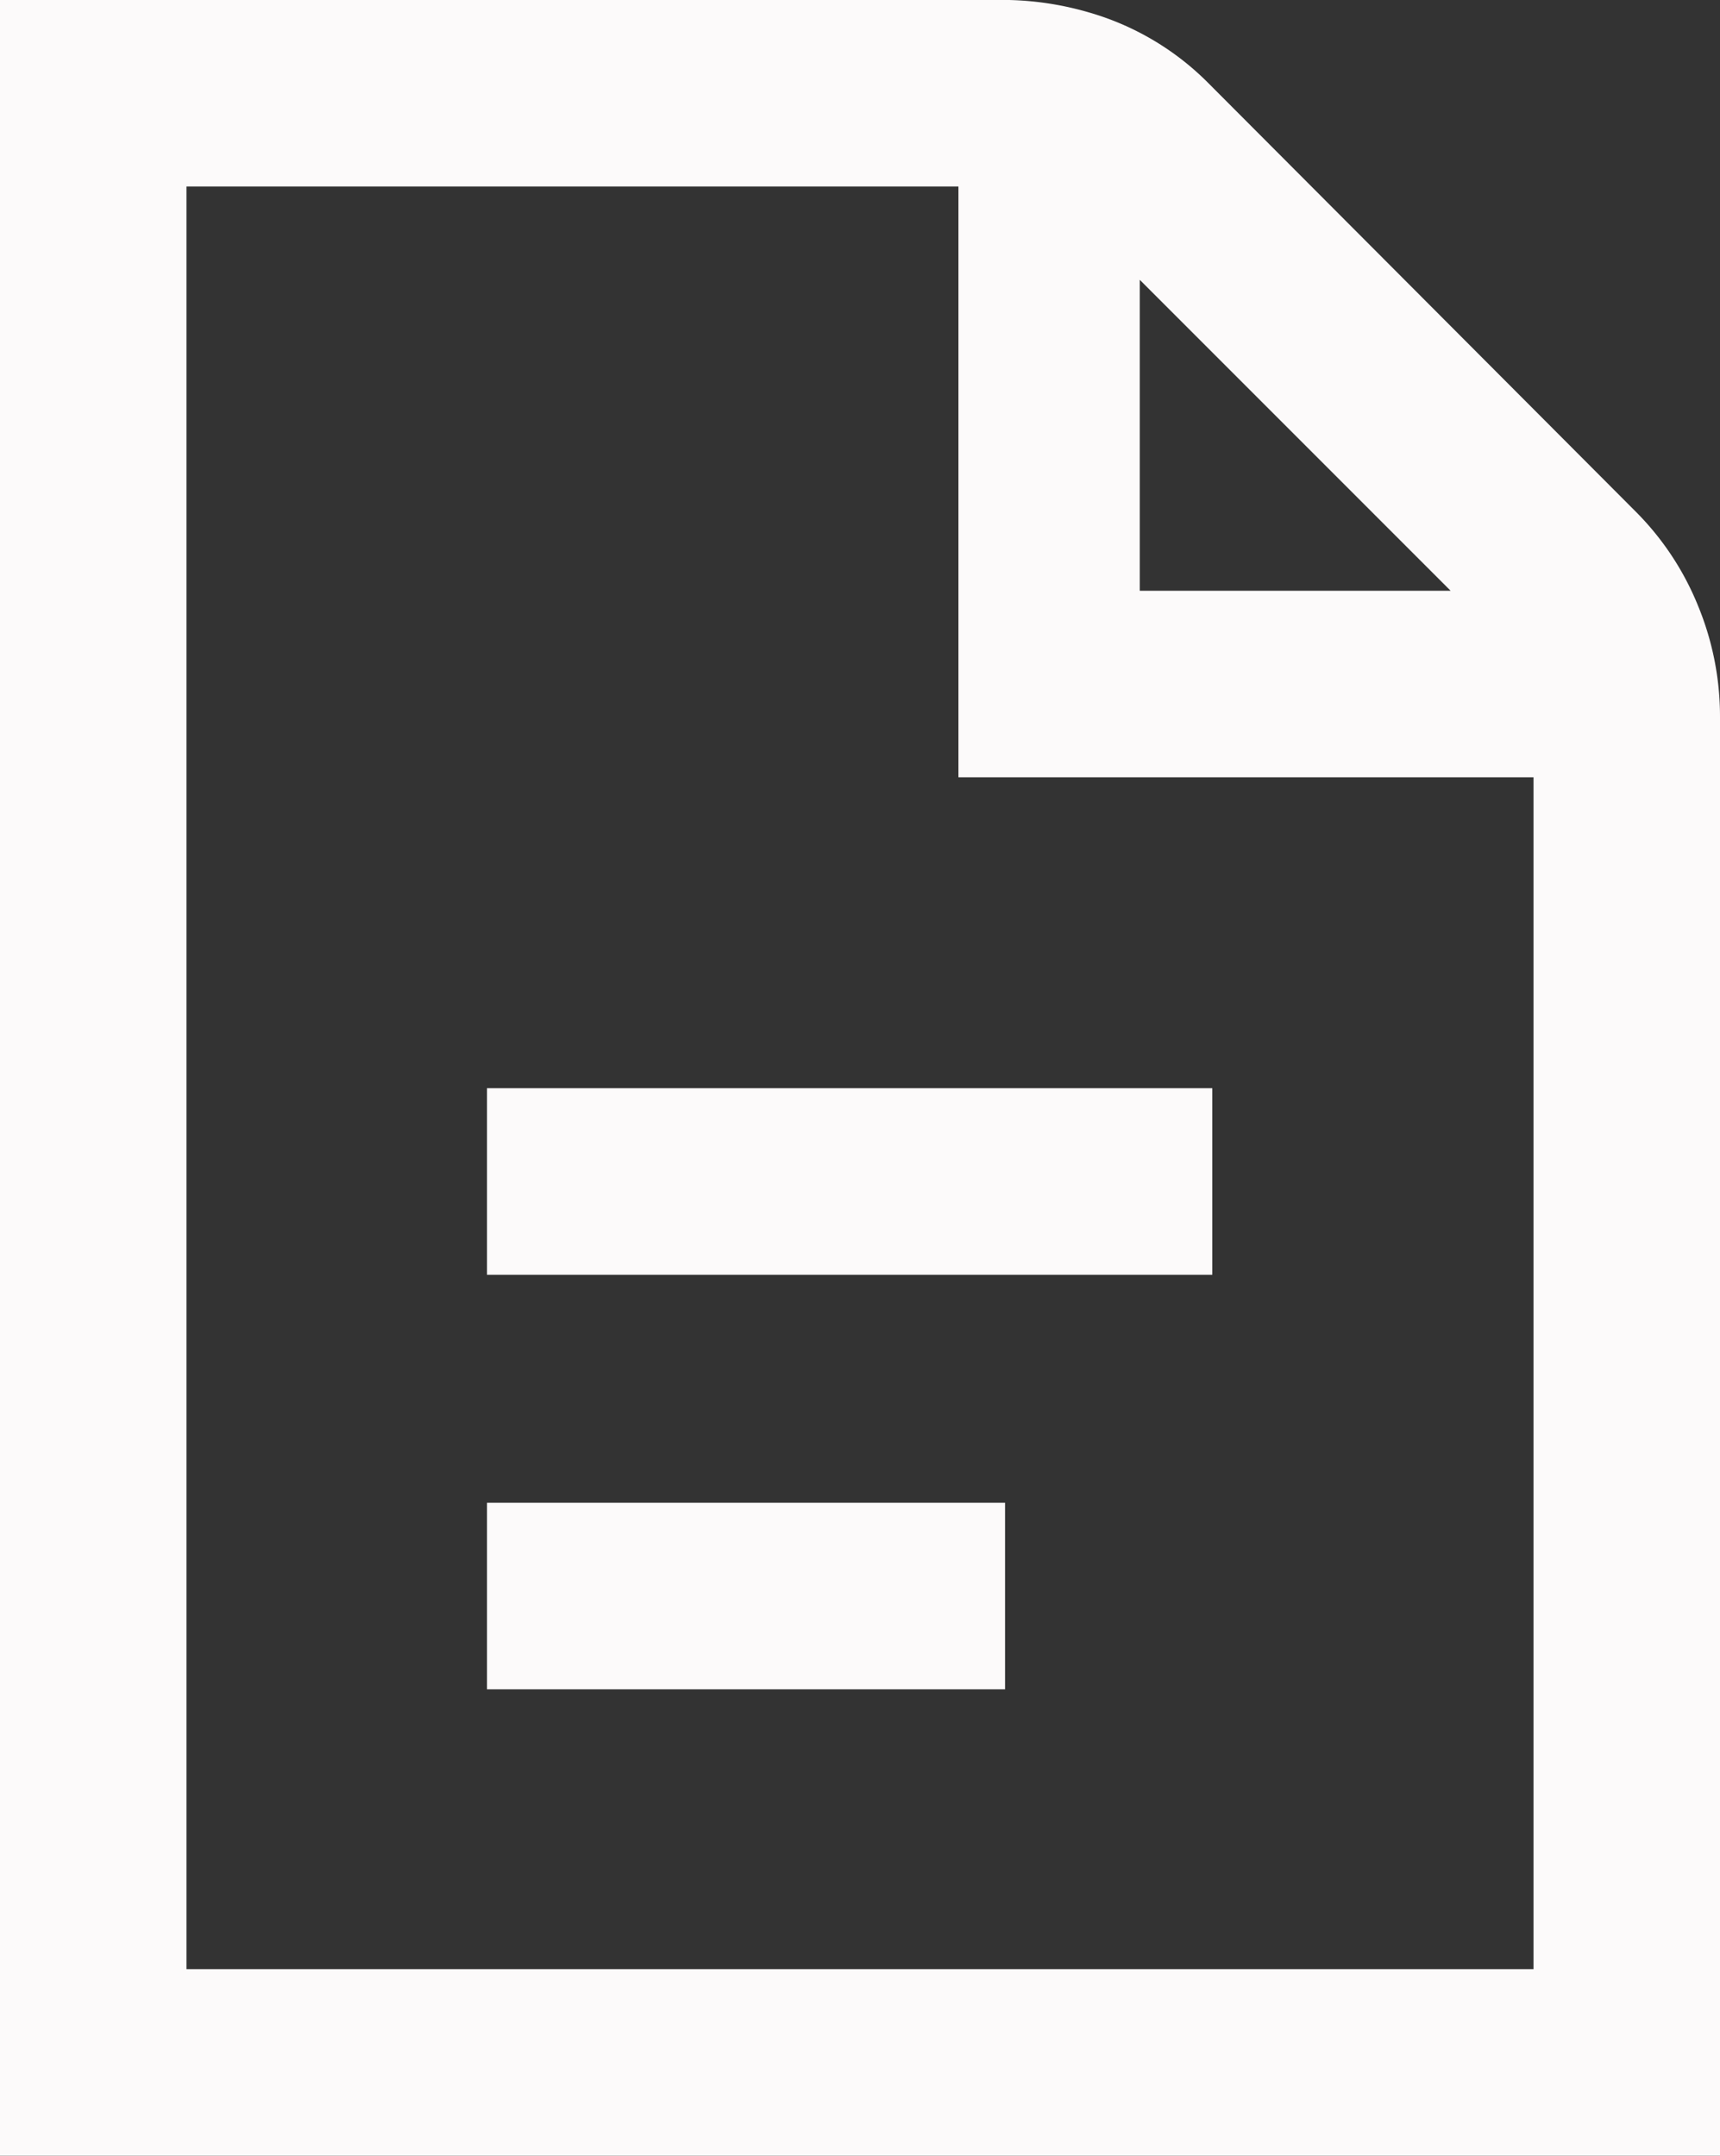
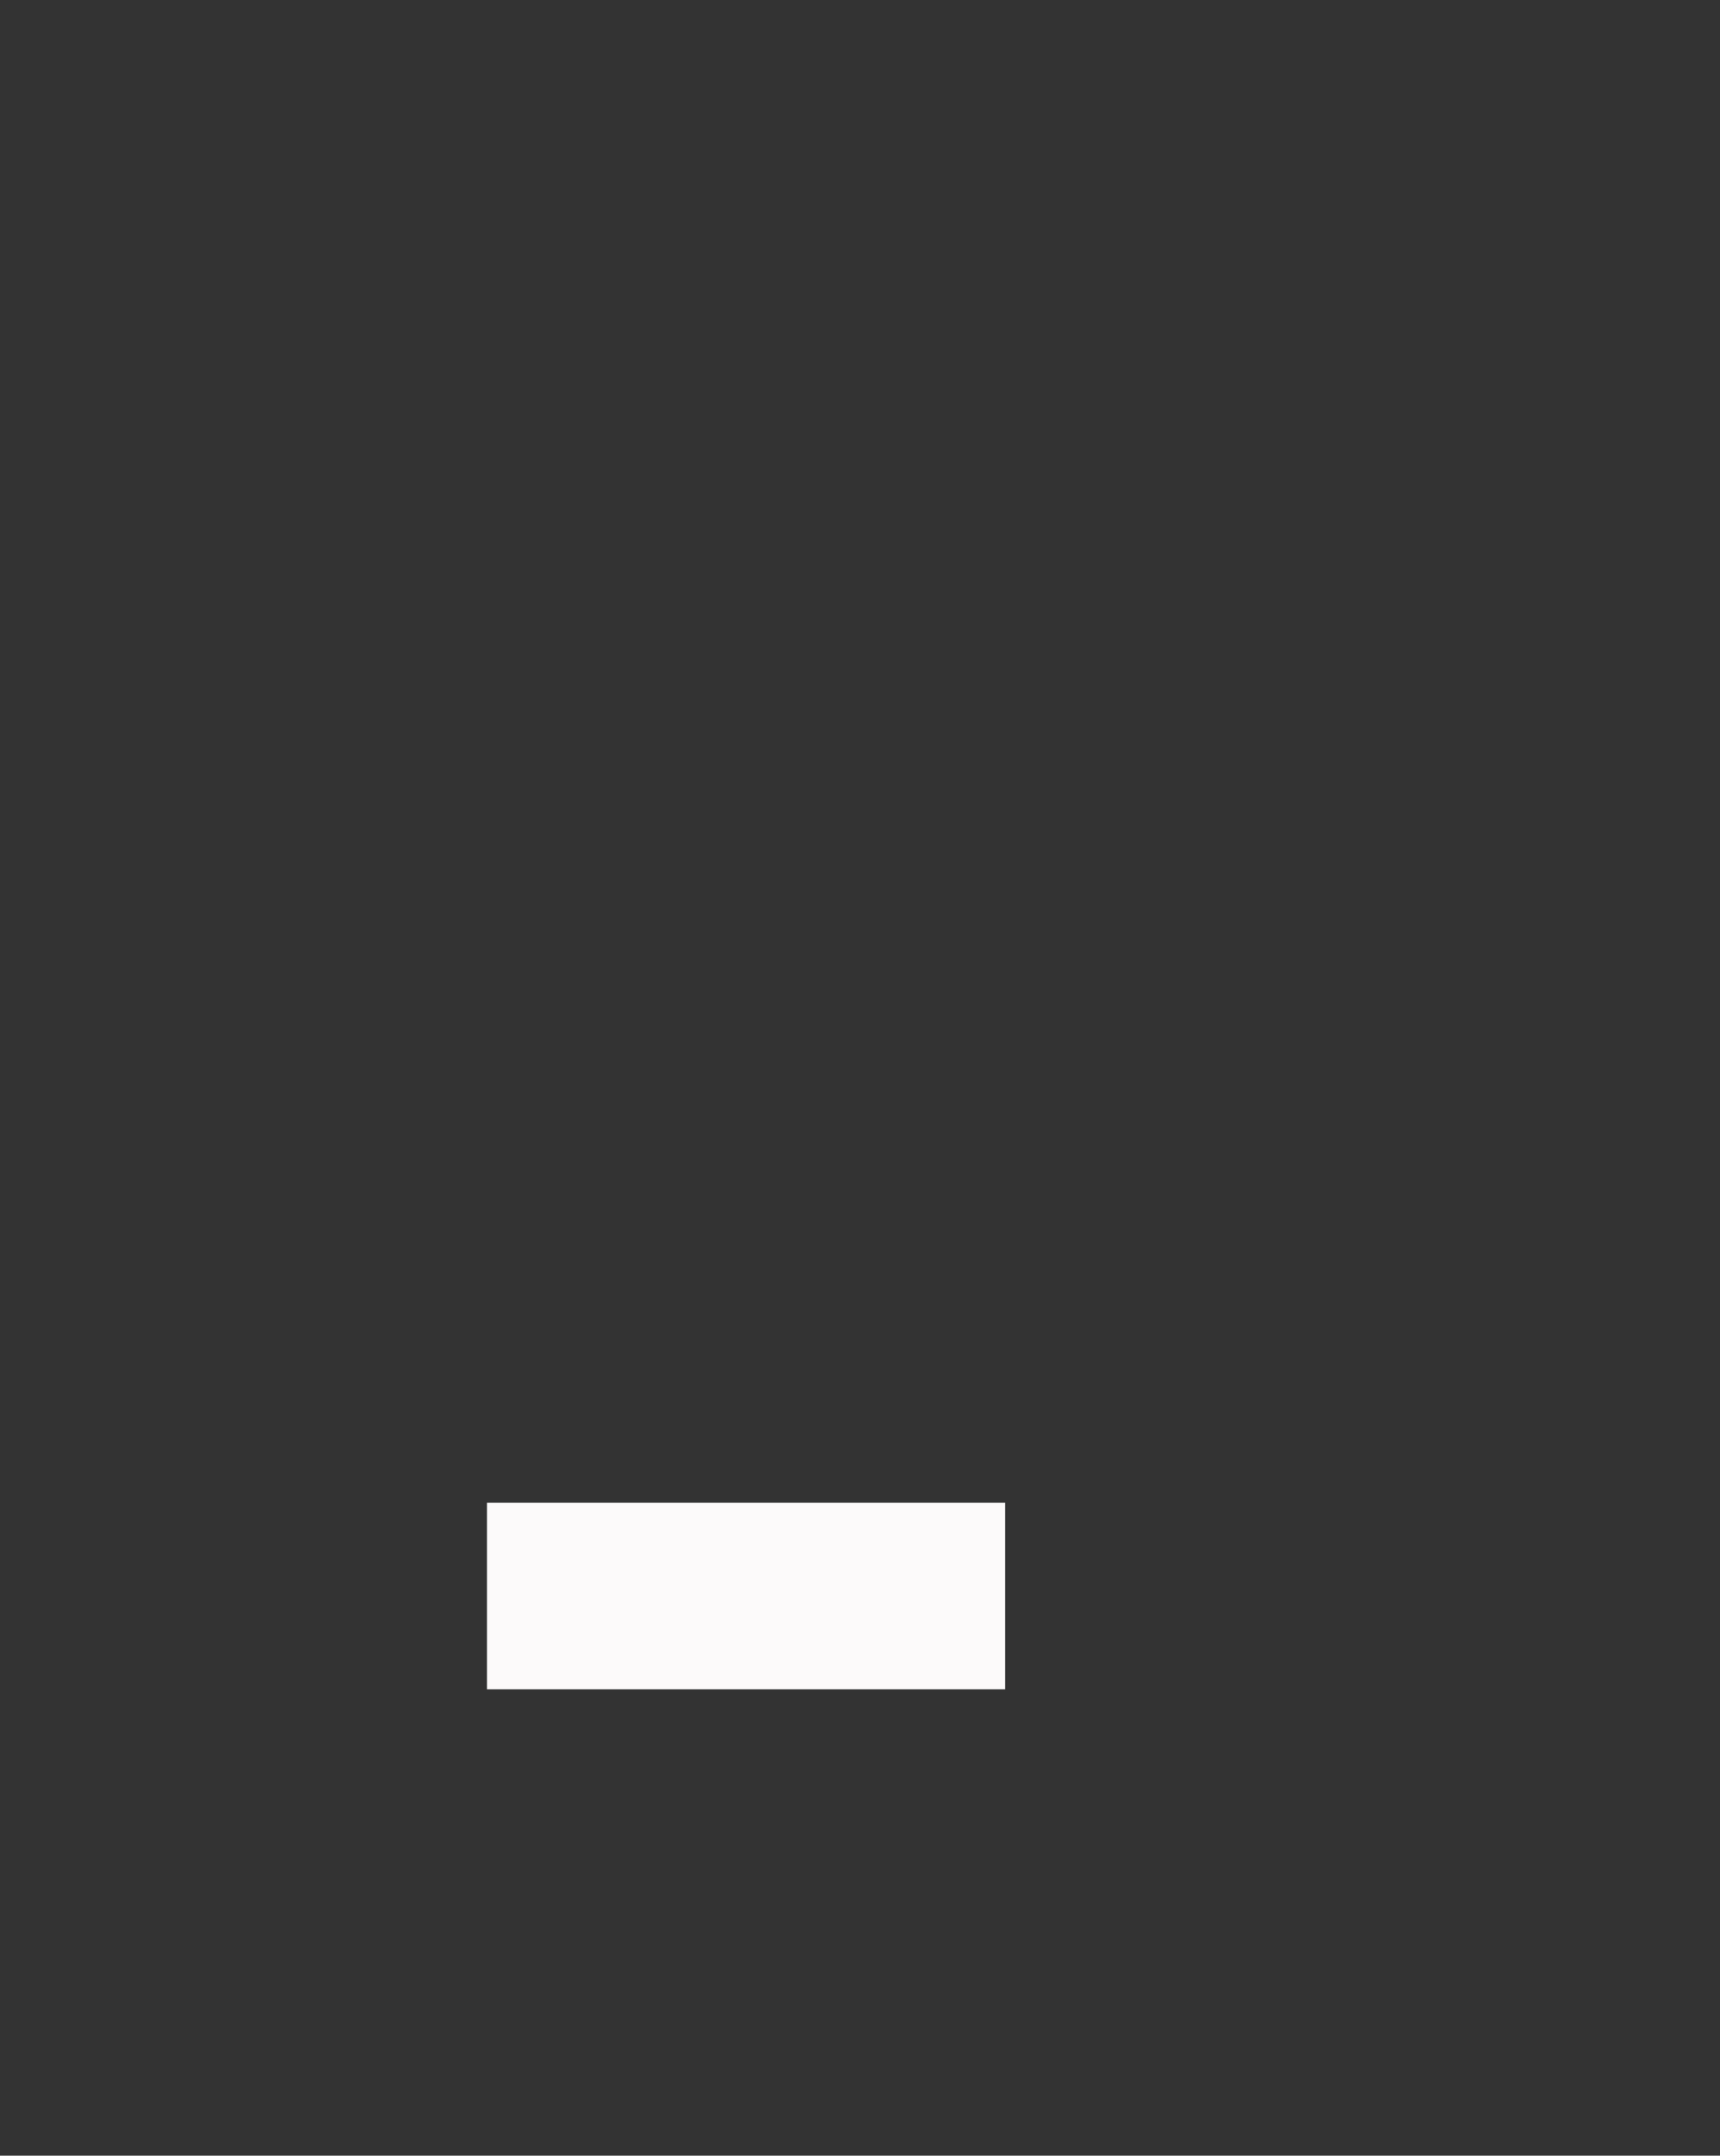
<svg xmlns="http://www.w3.org/2000/svg" id="Layer_1" data-name="Layer 1" viewBox="0 0 16.6 20.8">
  <rect x="0" y="0" width="16.6" height="20.8" fill="#333333" stroke="none" />
  <defs>
    <style>.cls-1{fill:#fcfafa;}</style>
  </defs>
  <title>annual-reposts</title>
-   <rect class="cls-1" x="4.7" y="10.5" width="7" height="1.8" />
  <rect class="cls-1" x="4.7" y="14.5" width="5" height="1.8" />
-   <path class="cls-1" d="M16.39,5.85a2.74,2.74,0,0,0-.61-.92L11.67.81A2.66,2.66,0,0,0,10.51.12h0A3,3,0,0,0,9.74,0H0V20.8H16.6V6.92A2.8,2.8,0,0,0,16.39,5.85ZM14,5.7h-3v-3ZM1.8,19V1.8H9.25V7.5H14.8V19Z" />
</svg>